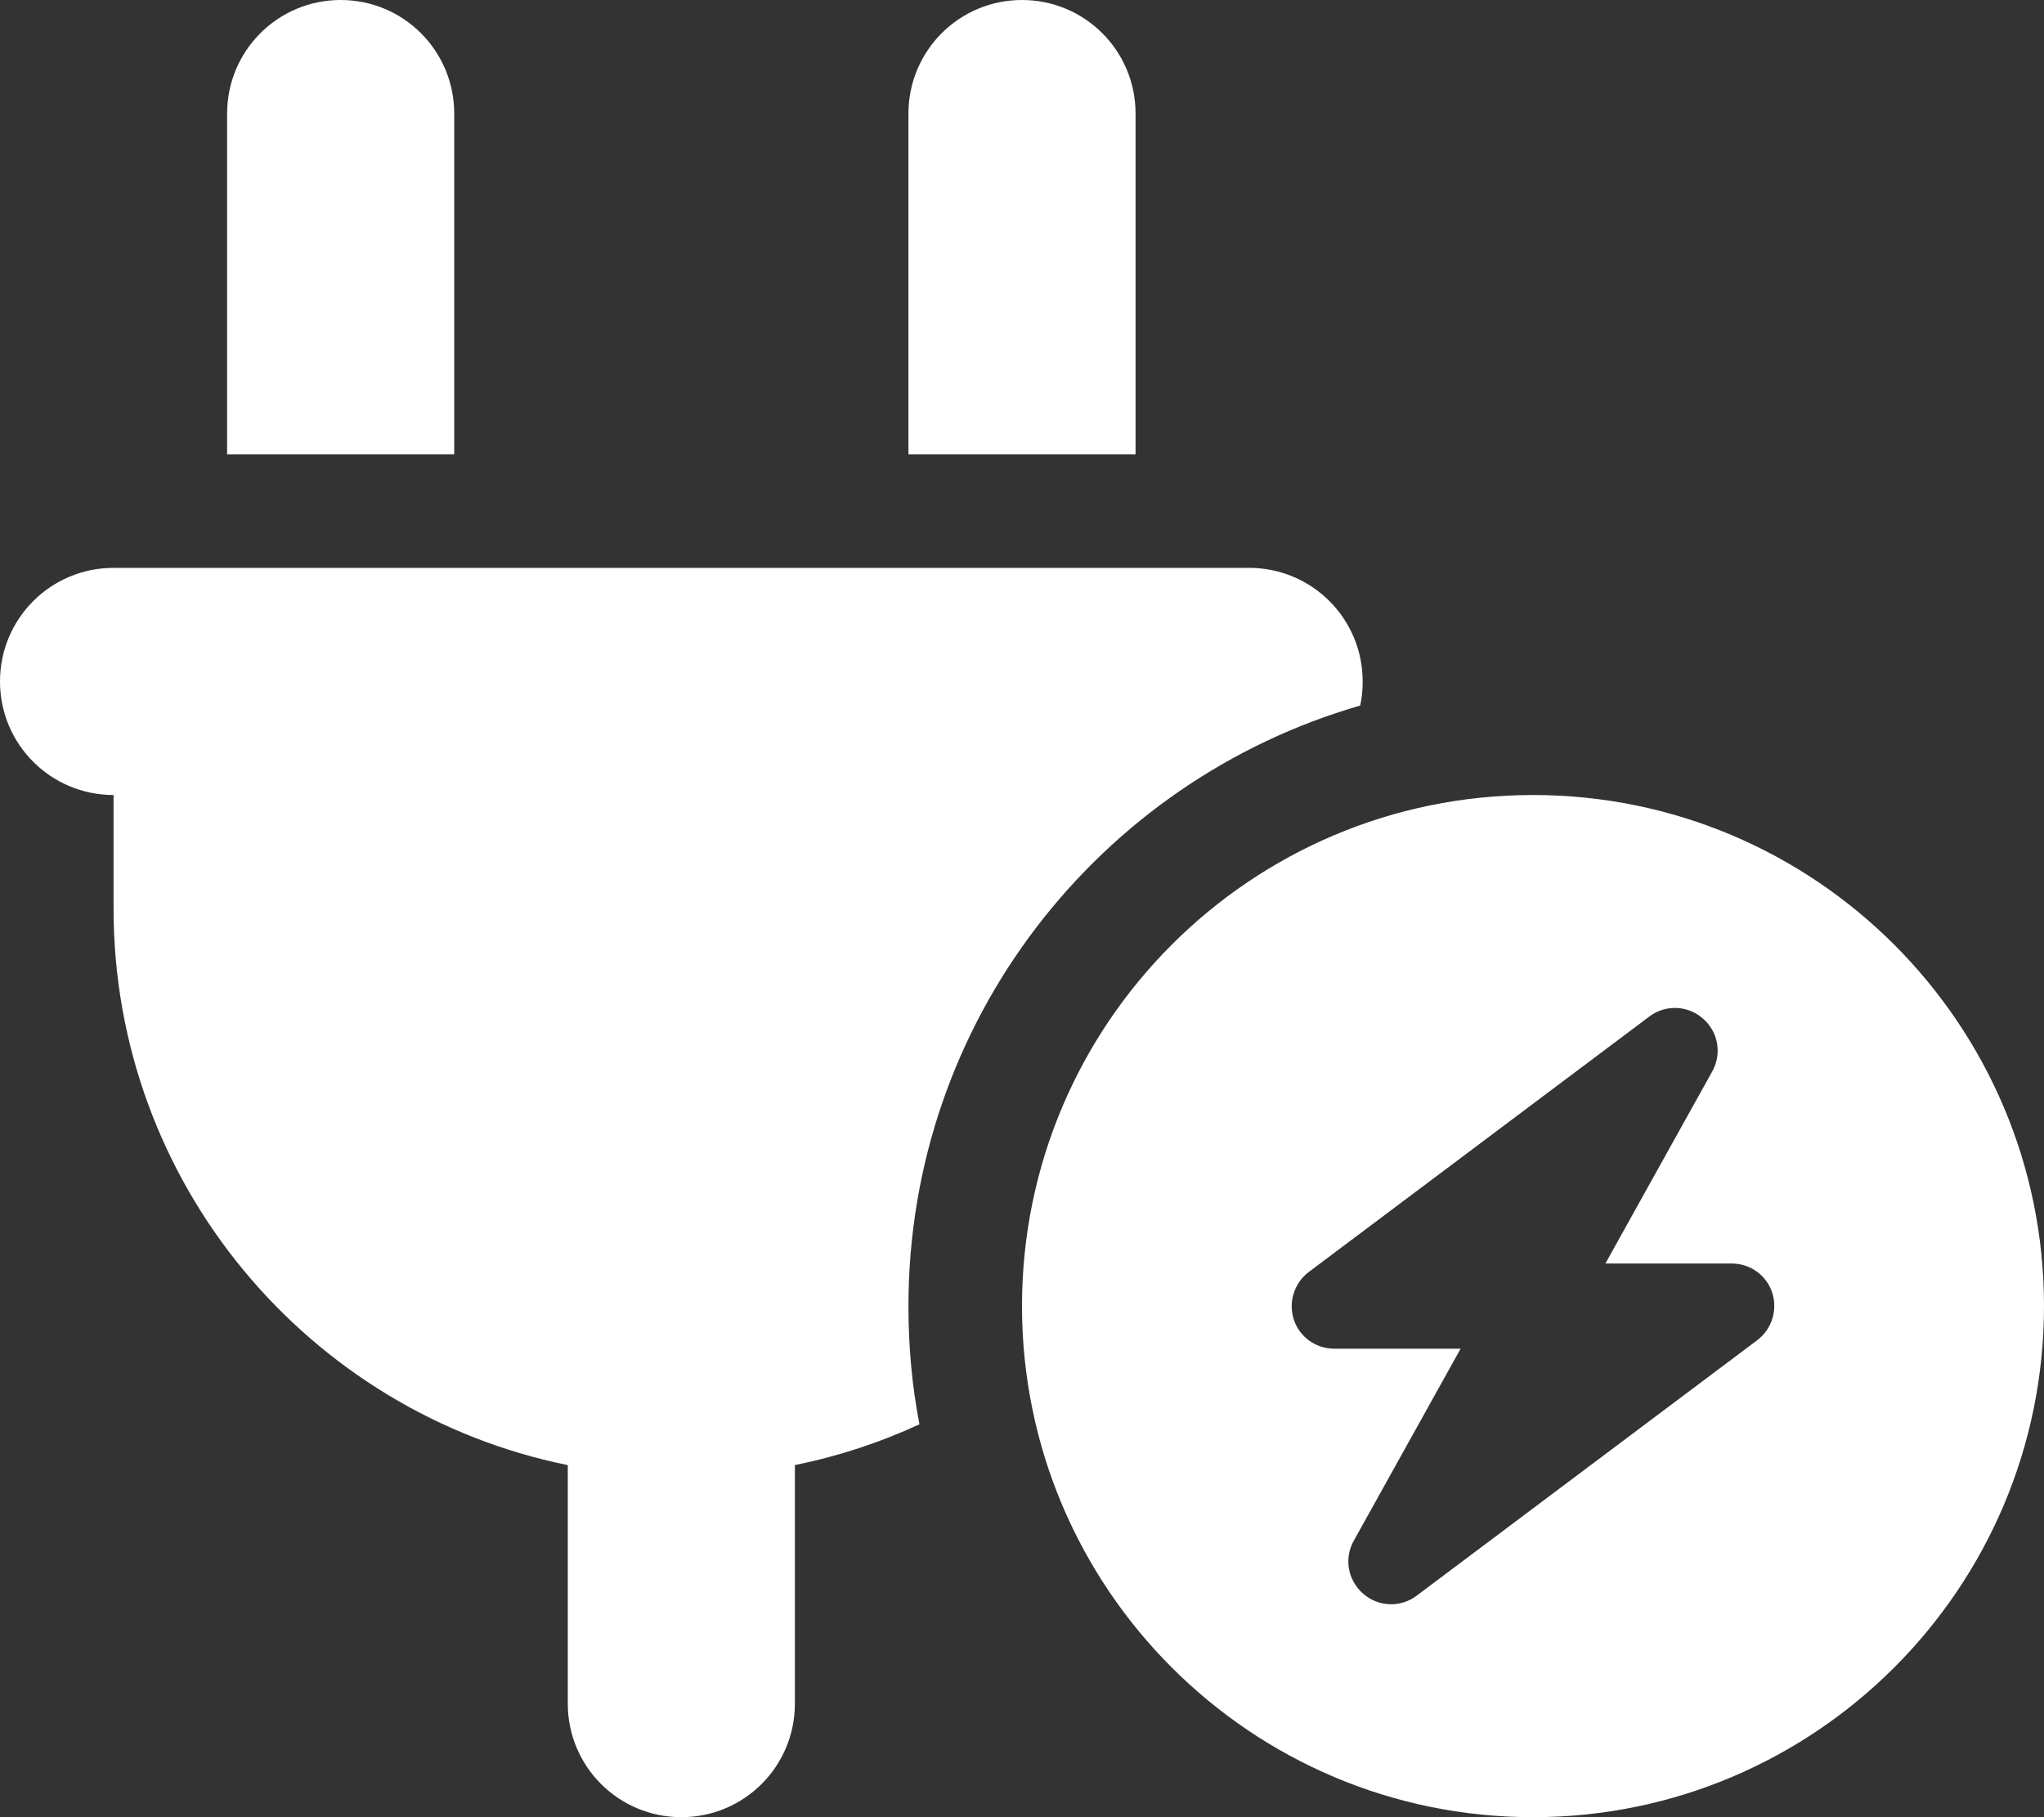
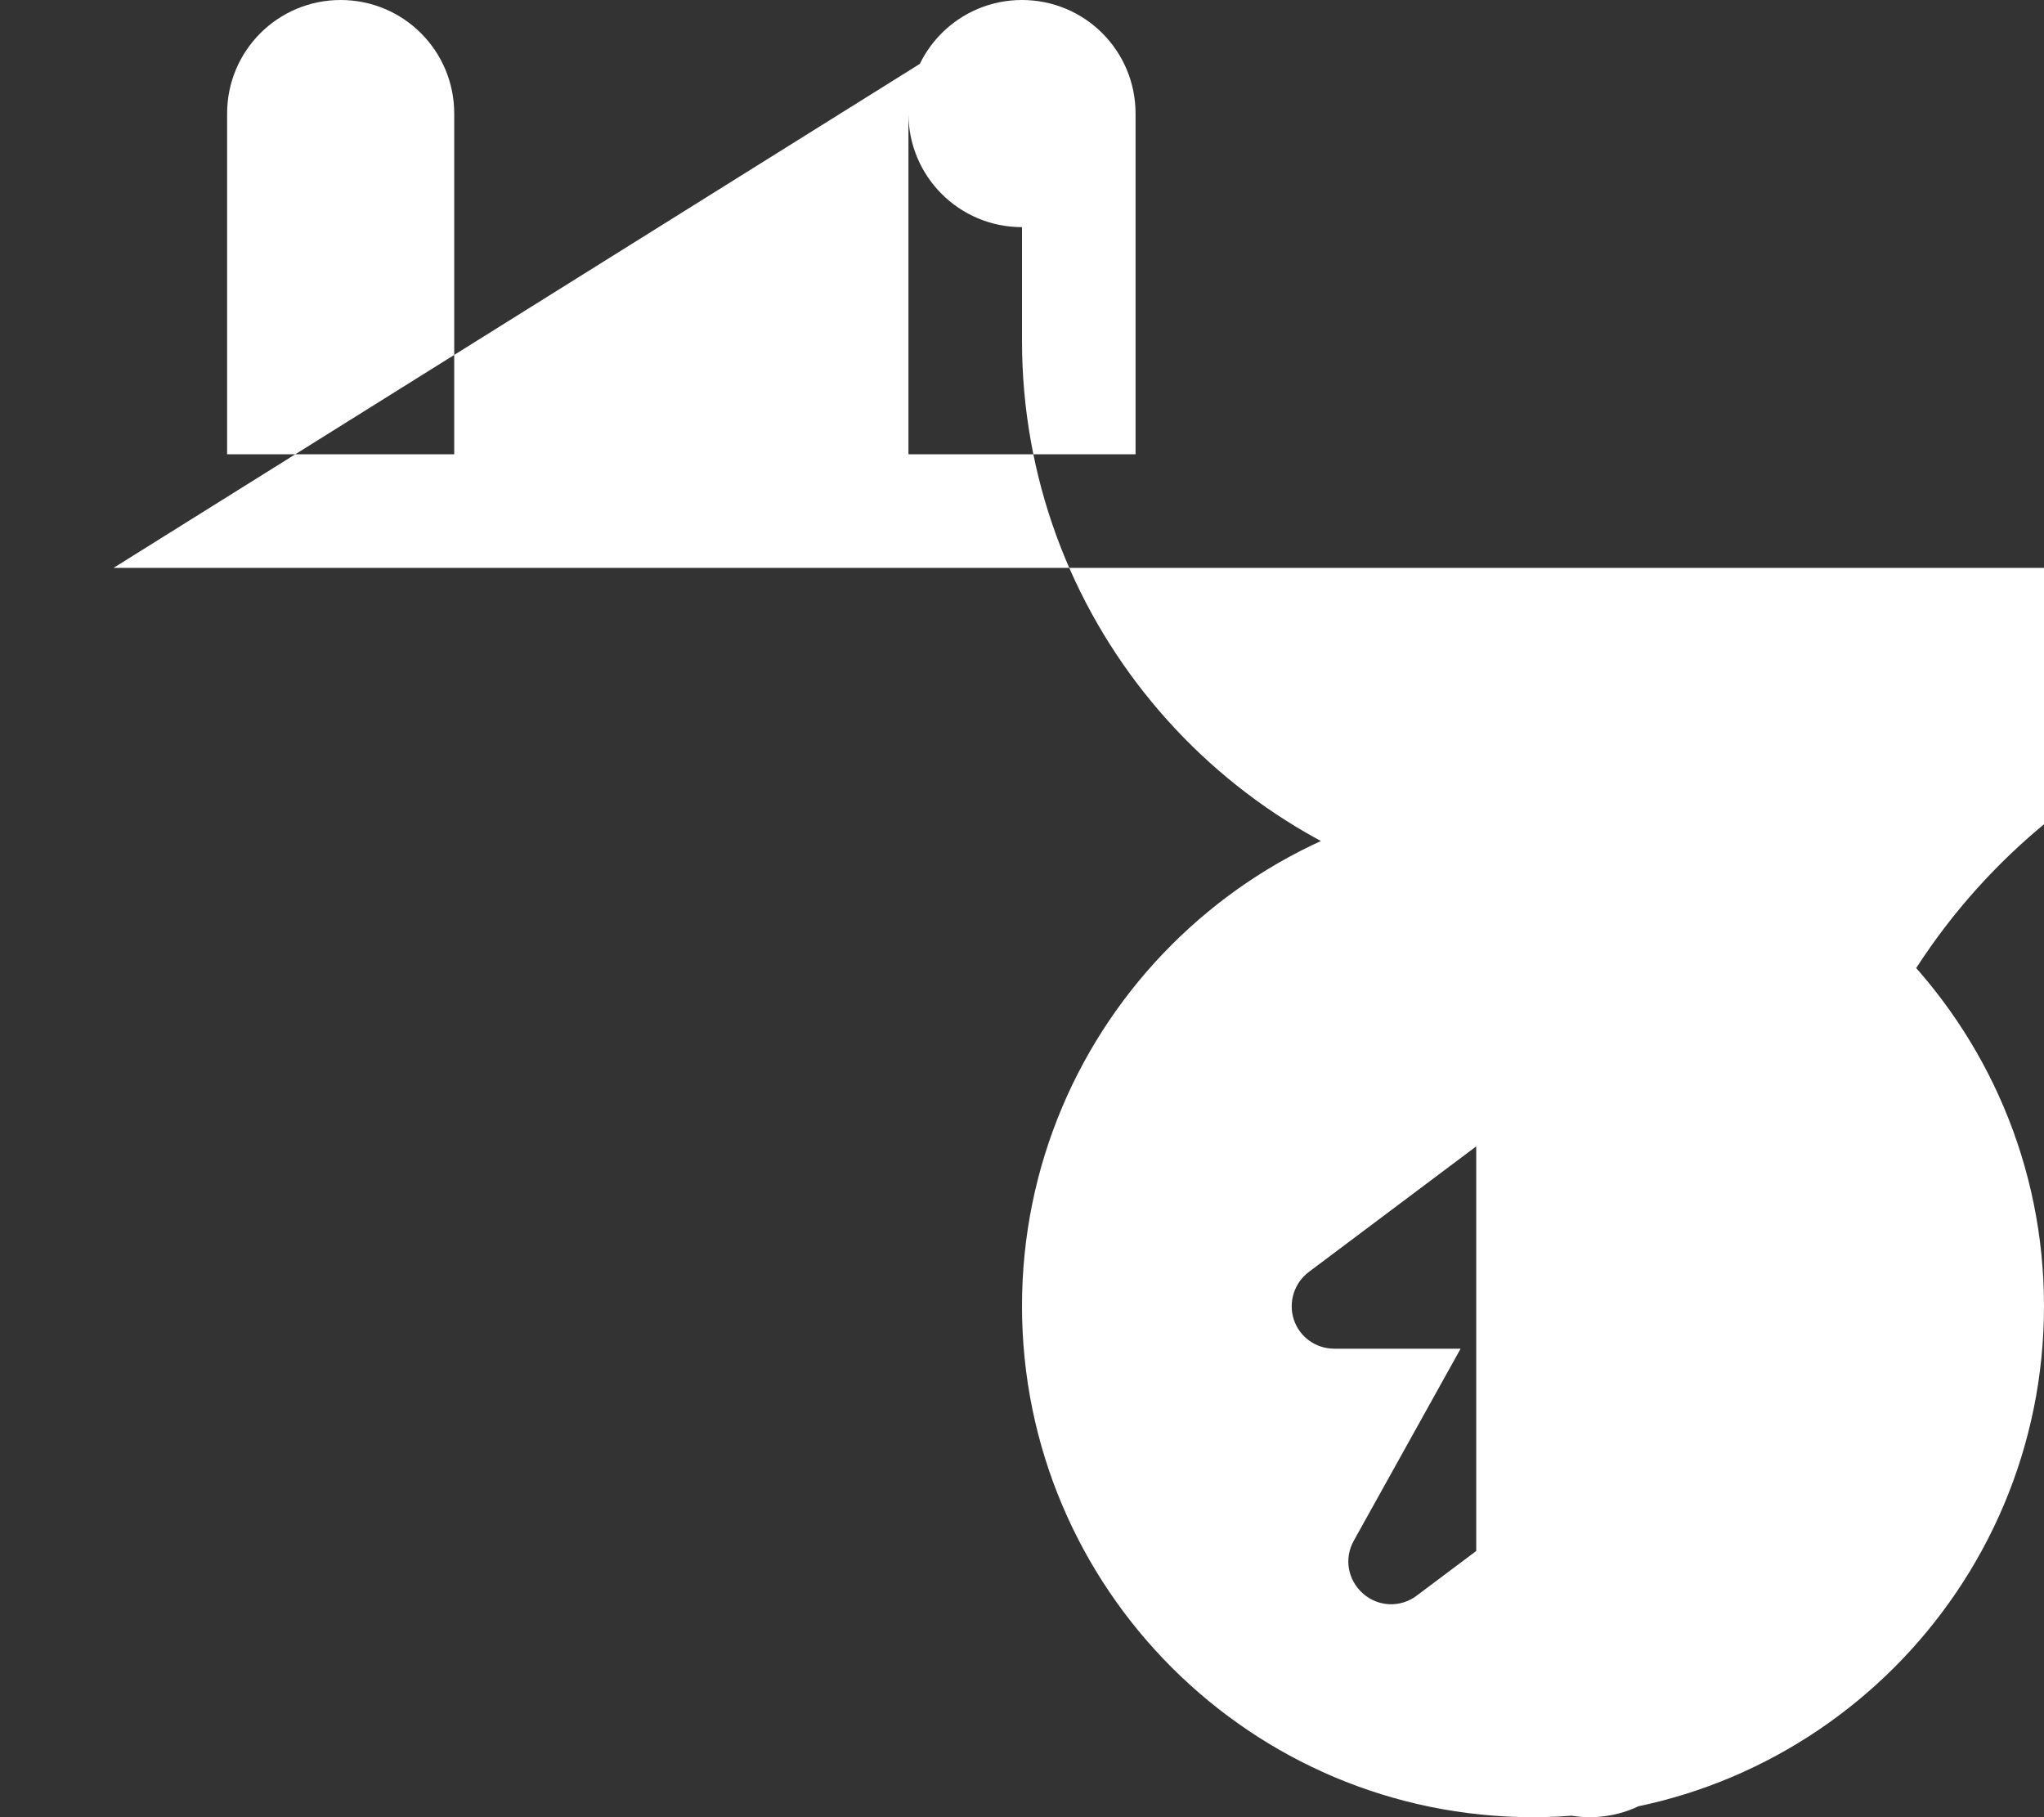
<svg xmlns="http://www.w3.org/2000/svg" version="1.1" id="Calque_1" x="0px" y="0px" viewBox="0 0 576 512" style="enable-background:new 0 0 576 512;" xml:space="preserve">
  <rect x="0" y="0" width="576" height="512" fill="#333333" stroke="none" />
  <style type="text/css">
	.st0{fill:#FFFFFF;}
</style>
-   <path class="st0" d="M96,0C78.3,0,64,14.3,64,32v96h64V32C128,14.3,113.7,0,96,0z M288,0c-17.7,0-32,14.3-32,32v96h64V32  C320,14.3,305.7,0,288,0z M32,160c-17.7,0-32,14.3-32,32s14.3,32,32,32v32c0,77.4,55,142,128,156.8V480c0,17.7,14.3,32,32,32  s32-14.3,32-32v-67.2c12.3-2.5,24.1-6.4,35.1-11.5c-2.1-10.8-3.1-21.9-3.1-33.3c0-80.3,53.8-148,127.3-169.2  c0.5-2.2,0.7-4.5,0.7-6.8c0-17.7-14.3-32-32-32H32z M432,512c79.5,0,144-64.5,144-144s-64.5-144-144-144s-144,64.5-144,144  S352.5,512,432,512z M479.9,287c4.3,3.7,5.4,9.9,2.6,14.9L452.4,356H488c5.2,0,9.8,3.3,11.4,8.2s-0.1,10.3-4.2,13.4l-96,72  c-4.5,3.4-10.8,3.2-15.1-0.6s-5.4-9.9-2.6-14.9l30.1-54.1H376c-5.2,0-9.8-3.3-11.4-8.2s0.1-10.3,4.2-13.4l96-72  C469.3,283,475.6,283.2,479.9,287L479.9,287z" />
+   <path class="st0" d="M96,0C78.3,0,64,14.3,64,32v96h64V32C128,14.3,113.7,0,96,0z M288,0c-17.7,0-32,14.3-32,32v96h64V32  C320,14.3,305.7,0,288,0z c-17.7,0-32,14.3-32,32s14.3,32,32,32v32c0,77.4,55,142,128,156.8V480c0,17.7,14.3,32,32,32  s32-14.3,32-32v-67.2c12.3-2.5,24.1-6.4,35.1-11.5c-2.1-10.8-3.1-21.9-3.1-33.3c0-80.3,53.8-148,127.3-169.2  c0.5-2.2,0.7-4.5,0.7-6.8c0-17.7-14.3-32-32-32H32z M432,512c79.5,0,144-64.5,144-144s-64.5-144-144-144s-144,64.5-144,144  S352.5,512,432,512z M479.9,287c4.3,3.7,5.4,9.9,2.6,14.9L452.4,356H488c5.2,0,9.8,3.3,11.4,8.2s-0.1,10.3-4.2,13.4l-96,72  c-4.5,3.4-10.8,3.2-15.1-0.6s-5.4-9.9-2.6-14.9l30.1-54.1H376c-5.2,0-9.8-3.3-11.4-8.2s0.1-10.3,4.2-13.4l96-72  C469.3,283,475.6,283.2,479.9,287L479.9,287z" />
</svg>